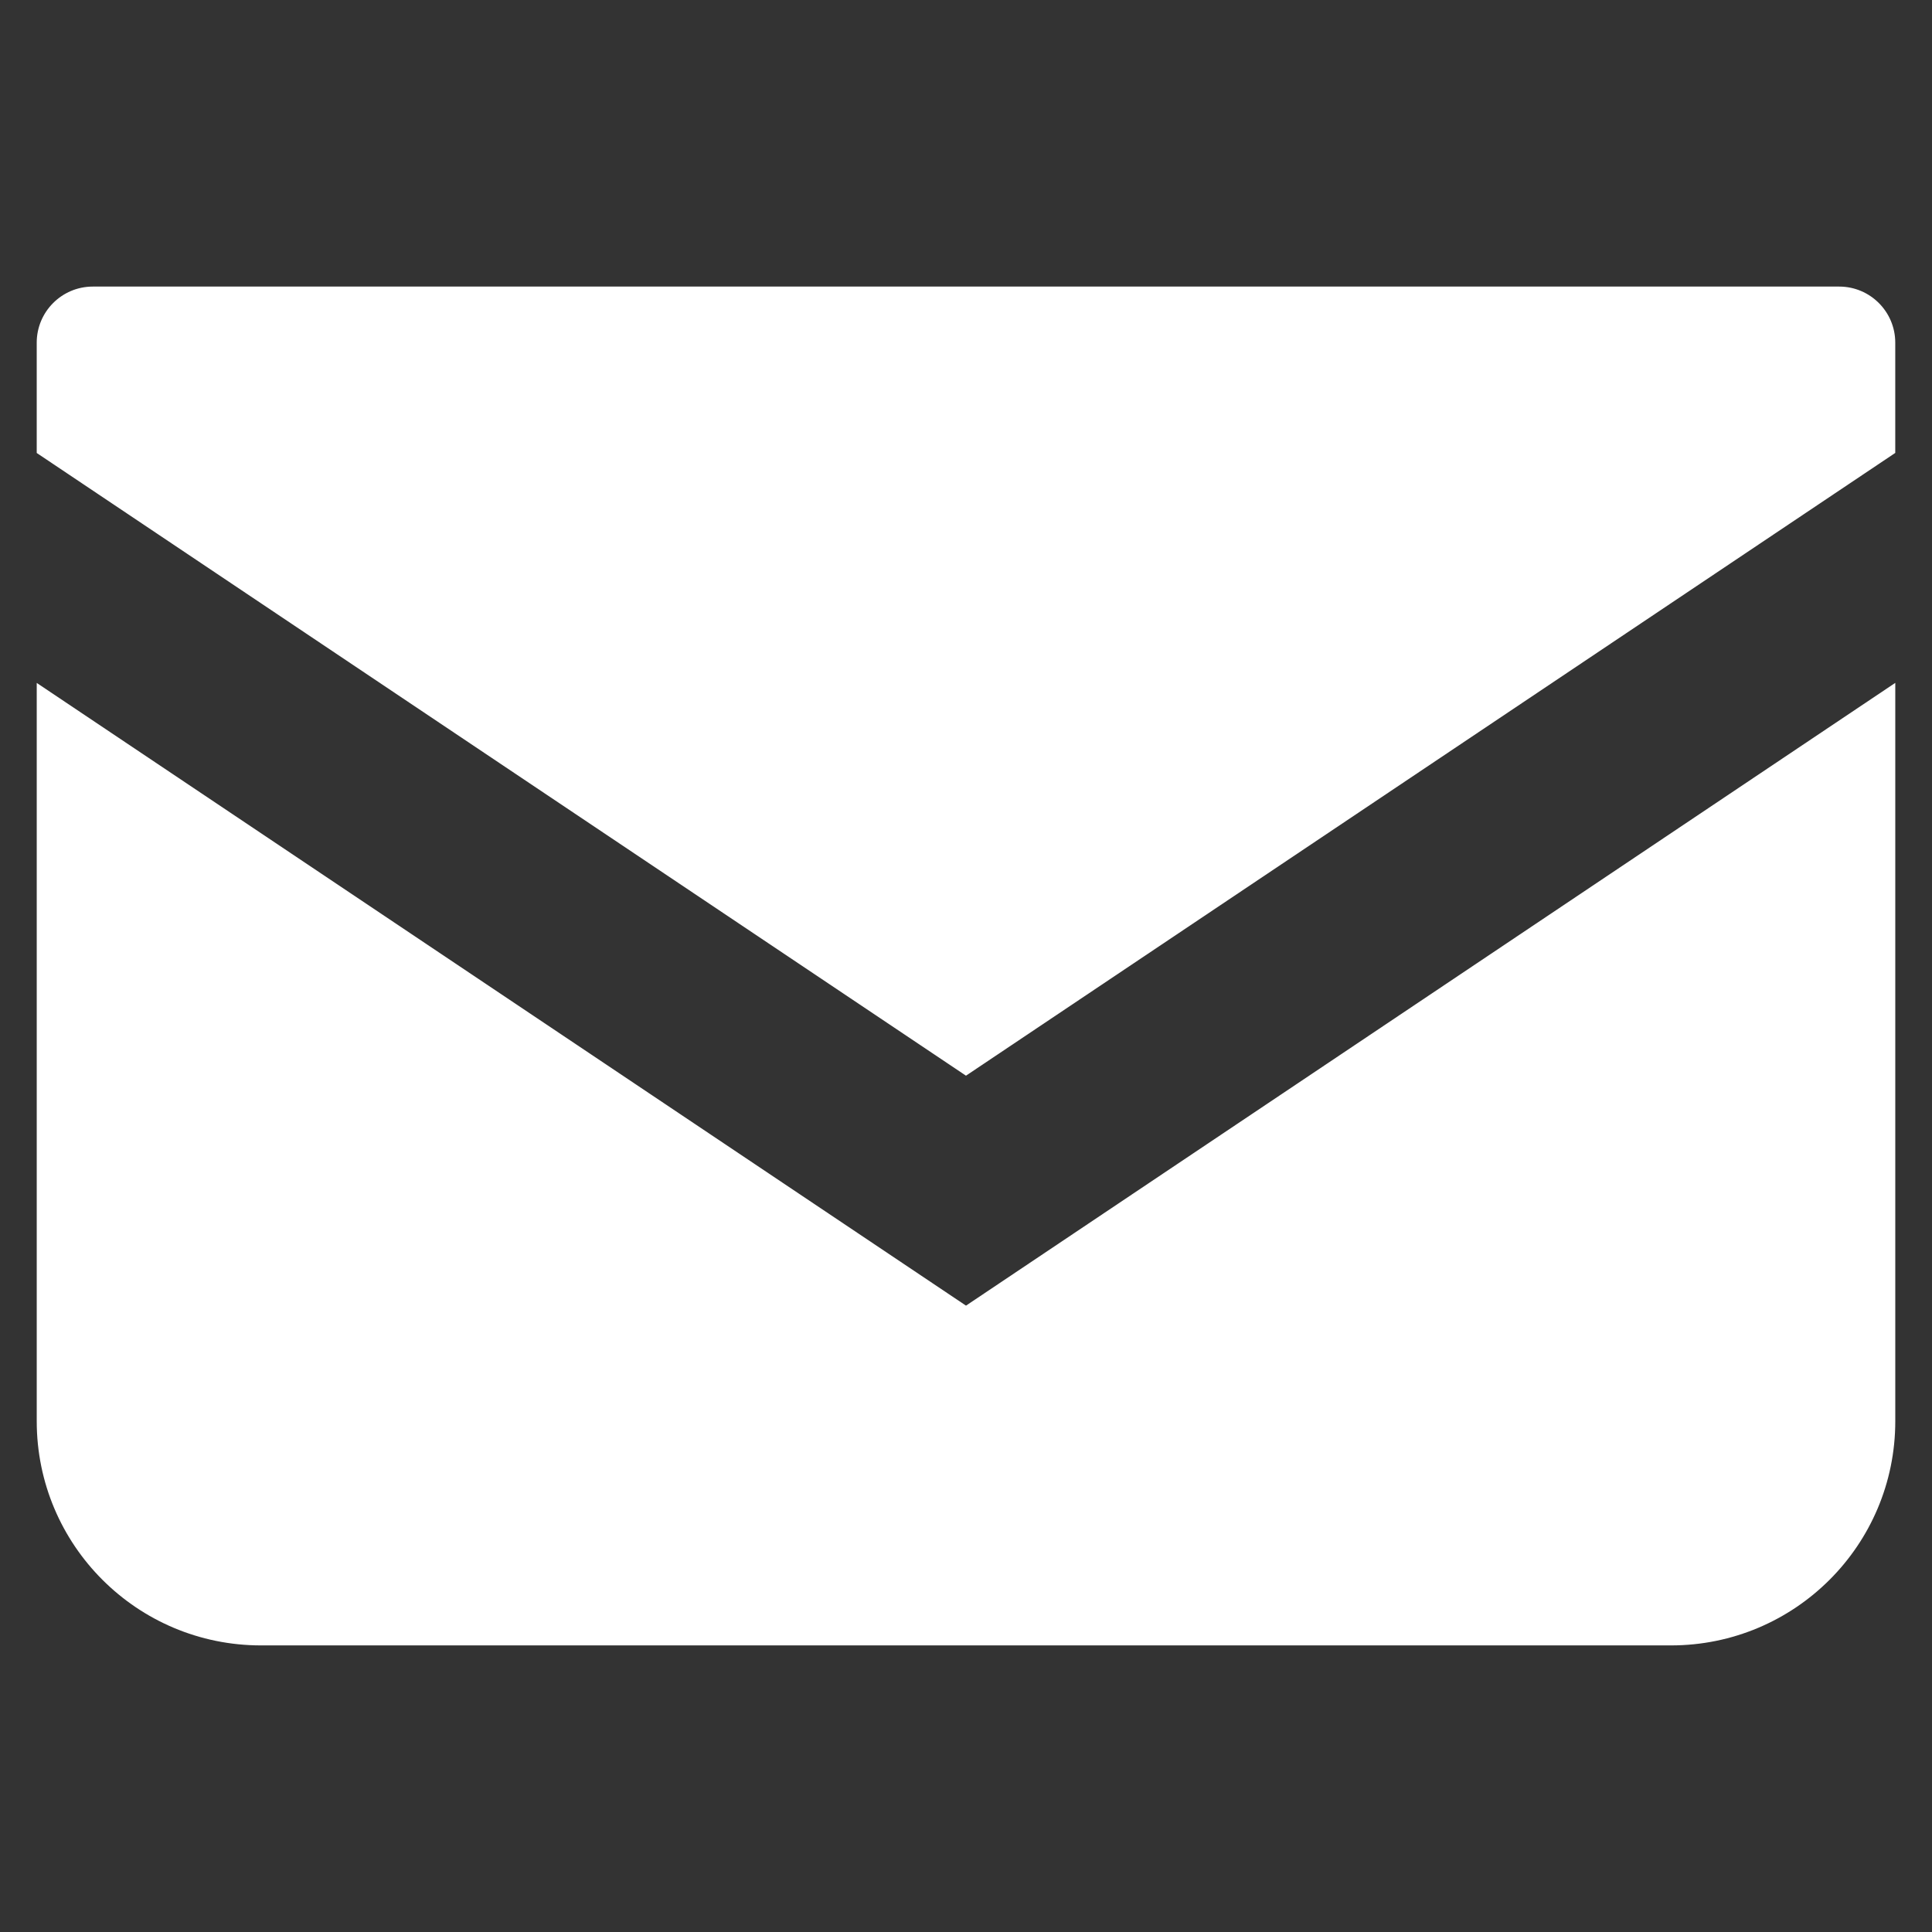
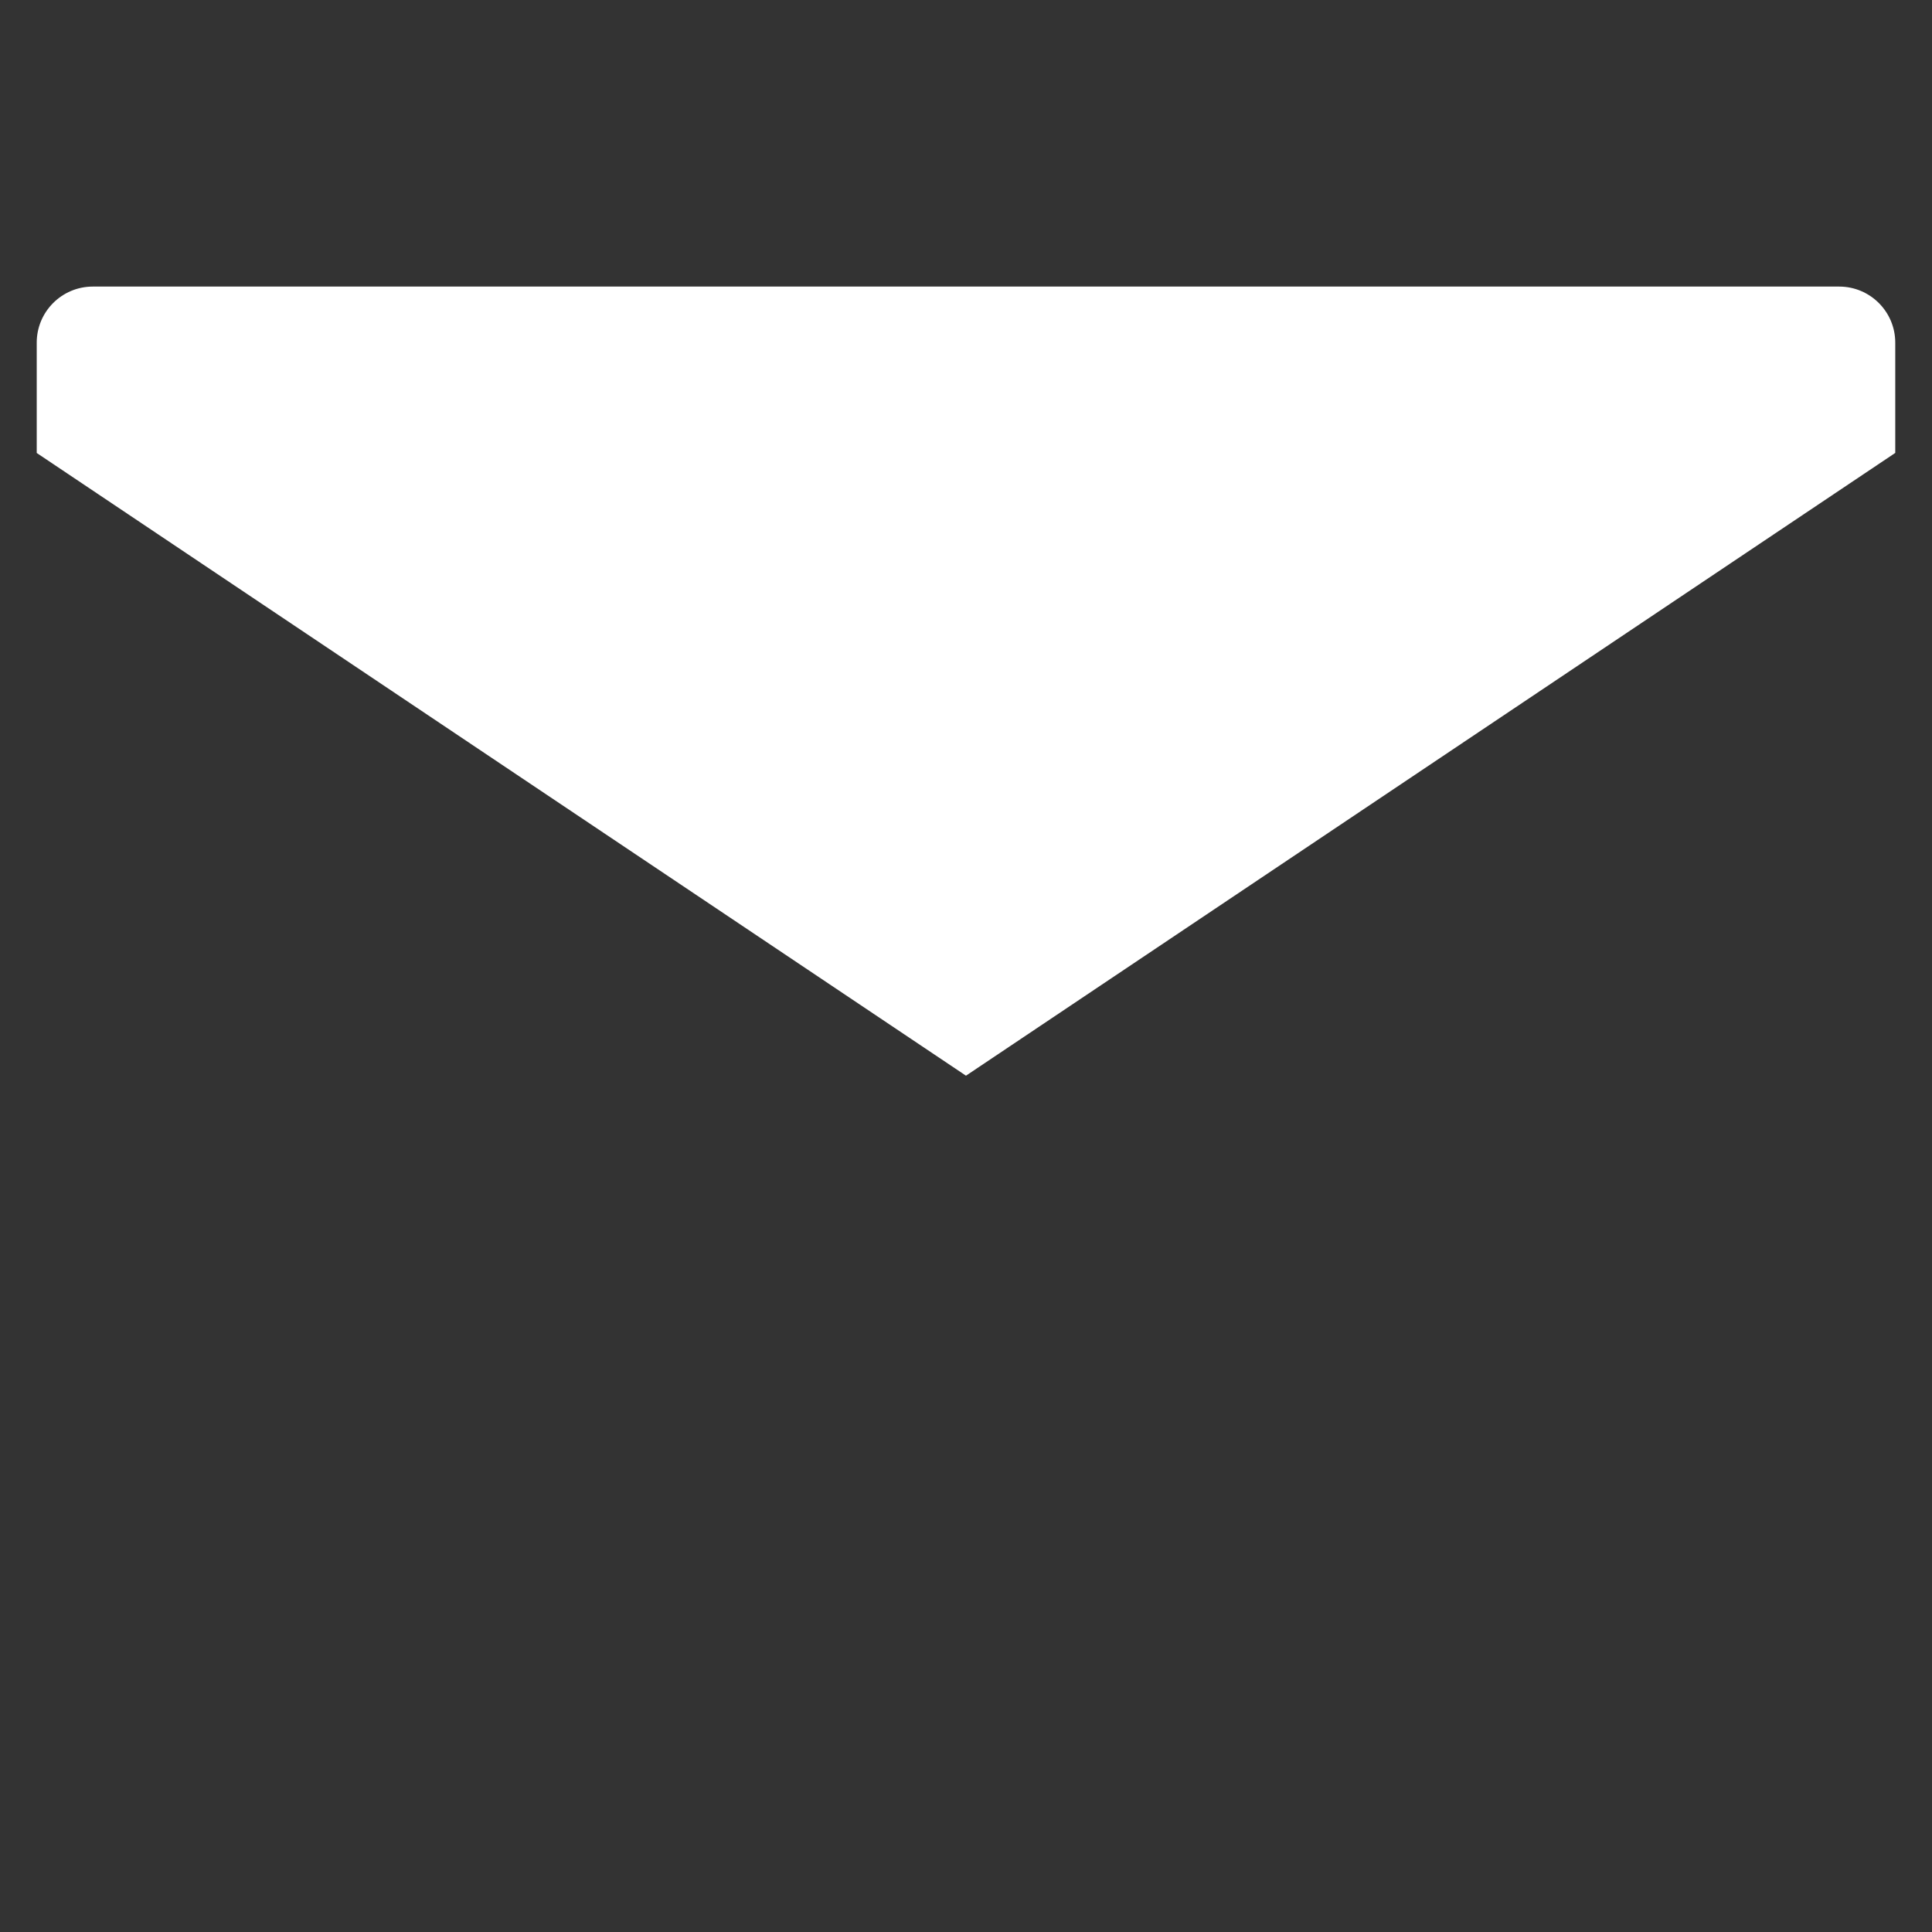
<svg xmlns="http://www.w3.org/2000/svg" version="1.1" id="レイヤー_1" x="0px" y="0px" width="150px" height="150px" viewBox="0 0 150 150" enable-background="new 0 0 150 150" xml:space="preserve">
  <rect x="0" y="0" width="150" height="150" fill="#333333" stroke="none" />
  <g>
    <path fill="#FFFFFF" d="M142.797,22.25H7.202c-2.399,0-4.351,1.951-4.351,4.354v8.565l72.147,48.347l72.149-48.351v-8.562   C147.148,24.201,145.195,22.25,142.797,22.25z" />
-     <path fill="#FFFFFF" d="M2.852,53.022v57.32c0,9.617,7.79,17.407,17.412,17.407h109.471c9.623,0,17.414-7.79,17.414-17.407V53.018   l-72.149,48.351L2.852,53.022z" />
  </g>
</svg>